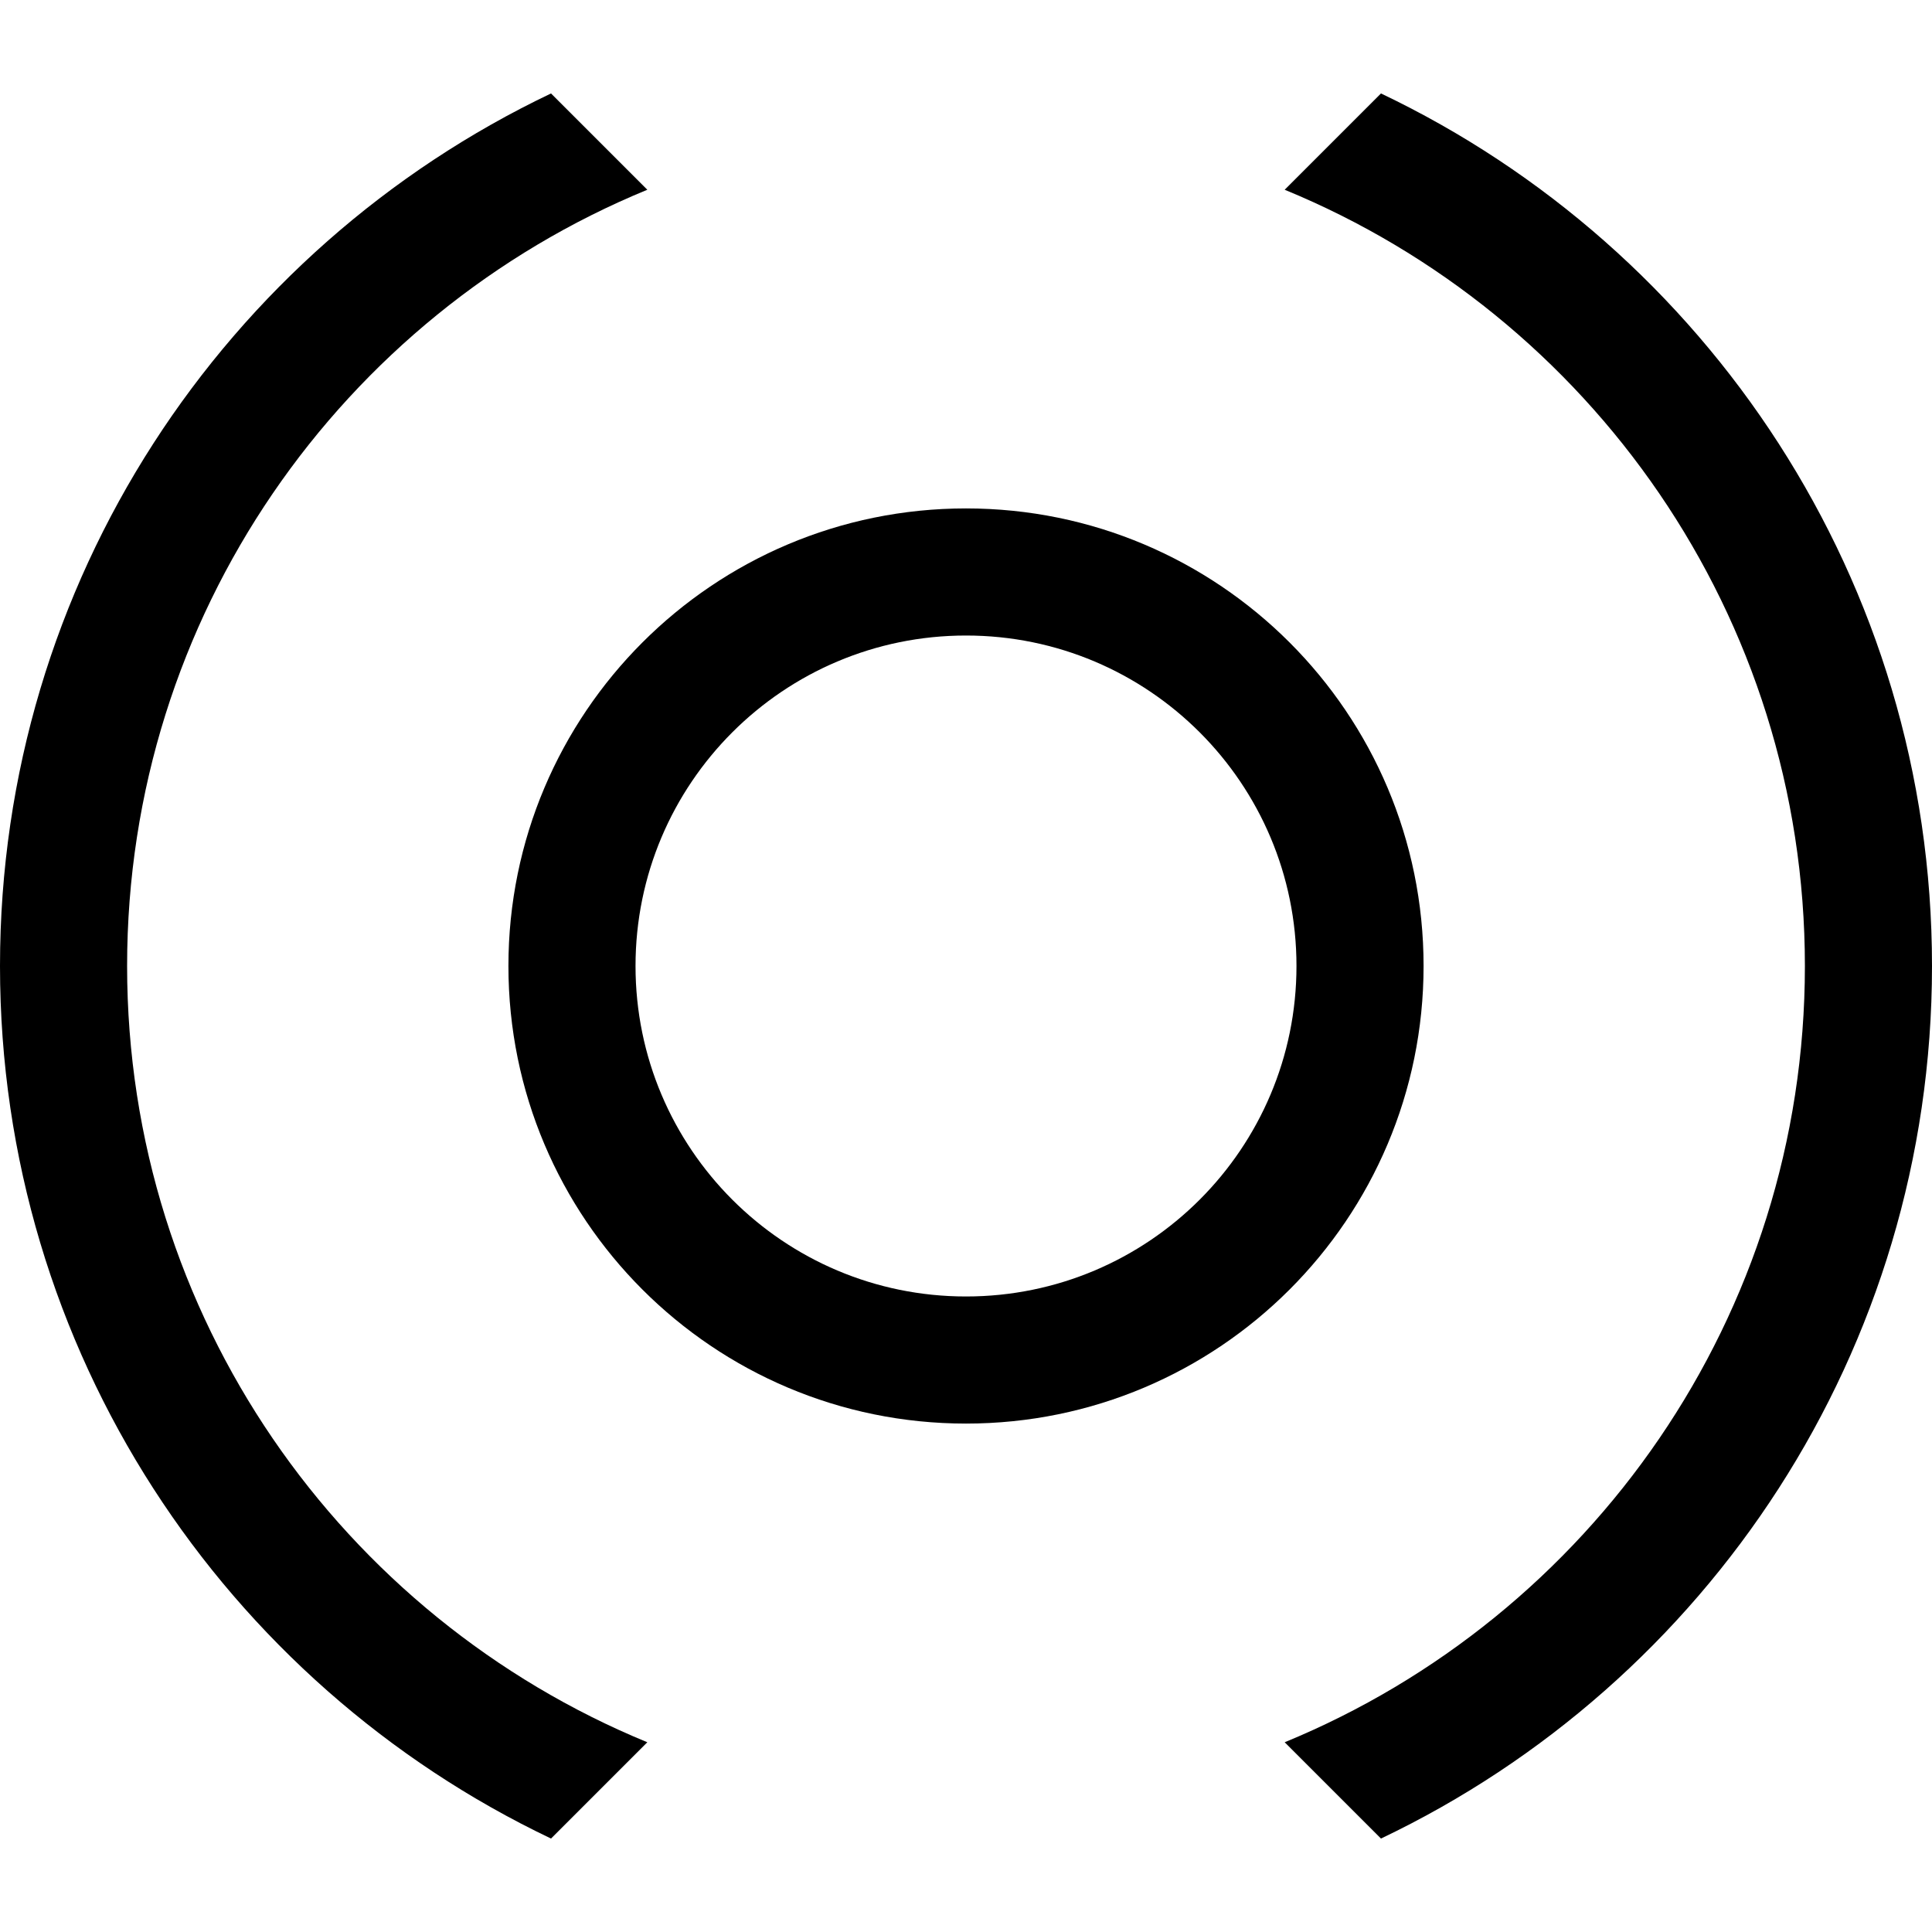
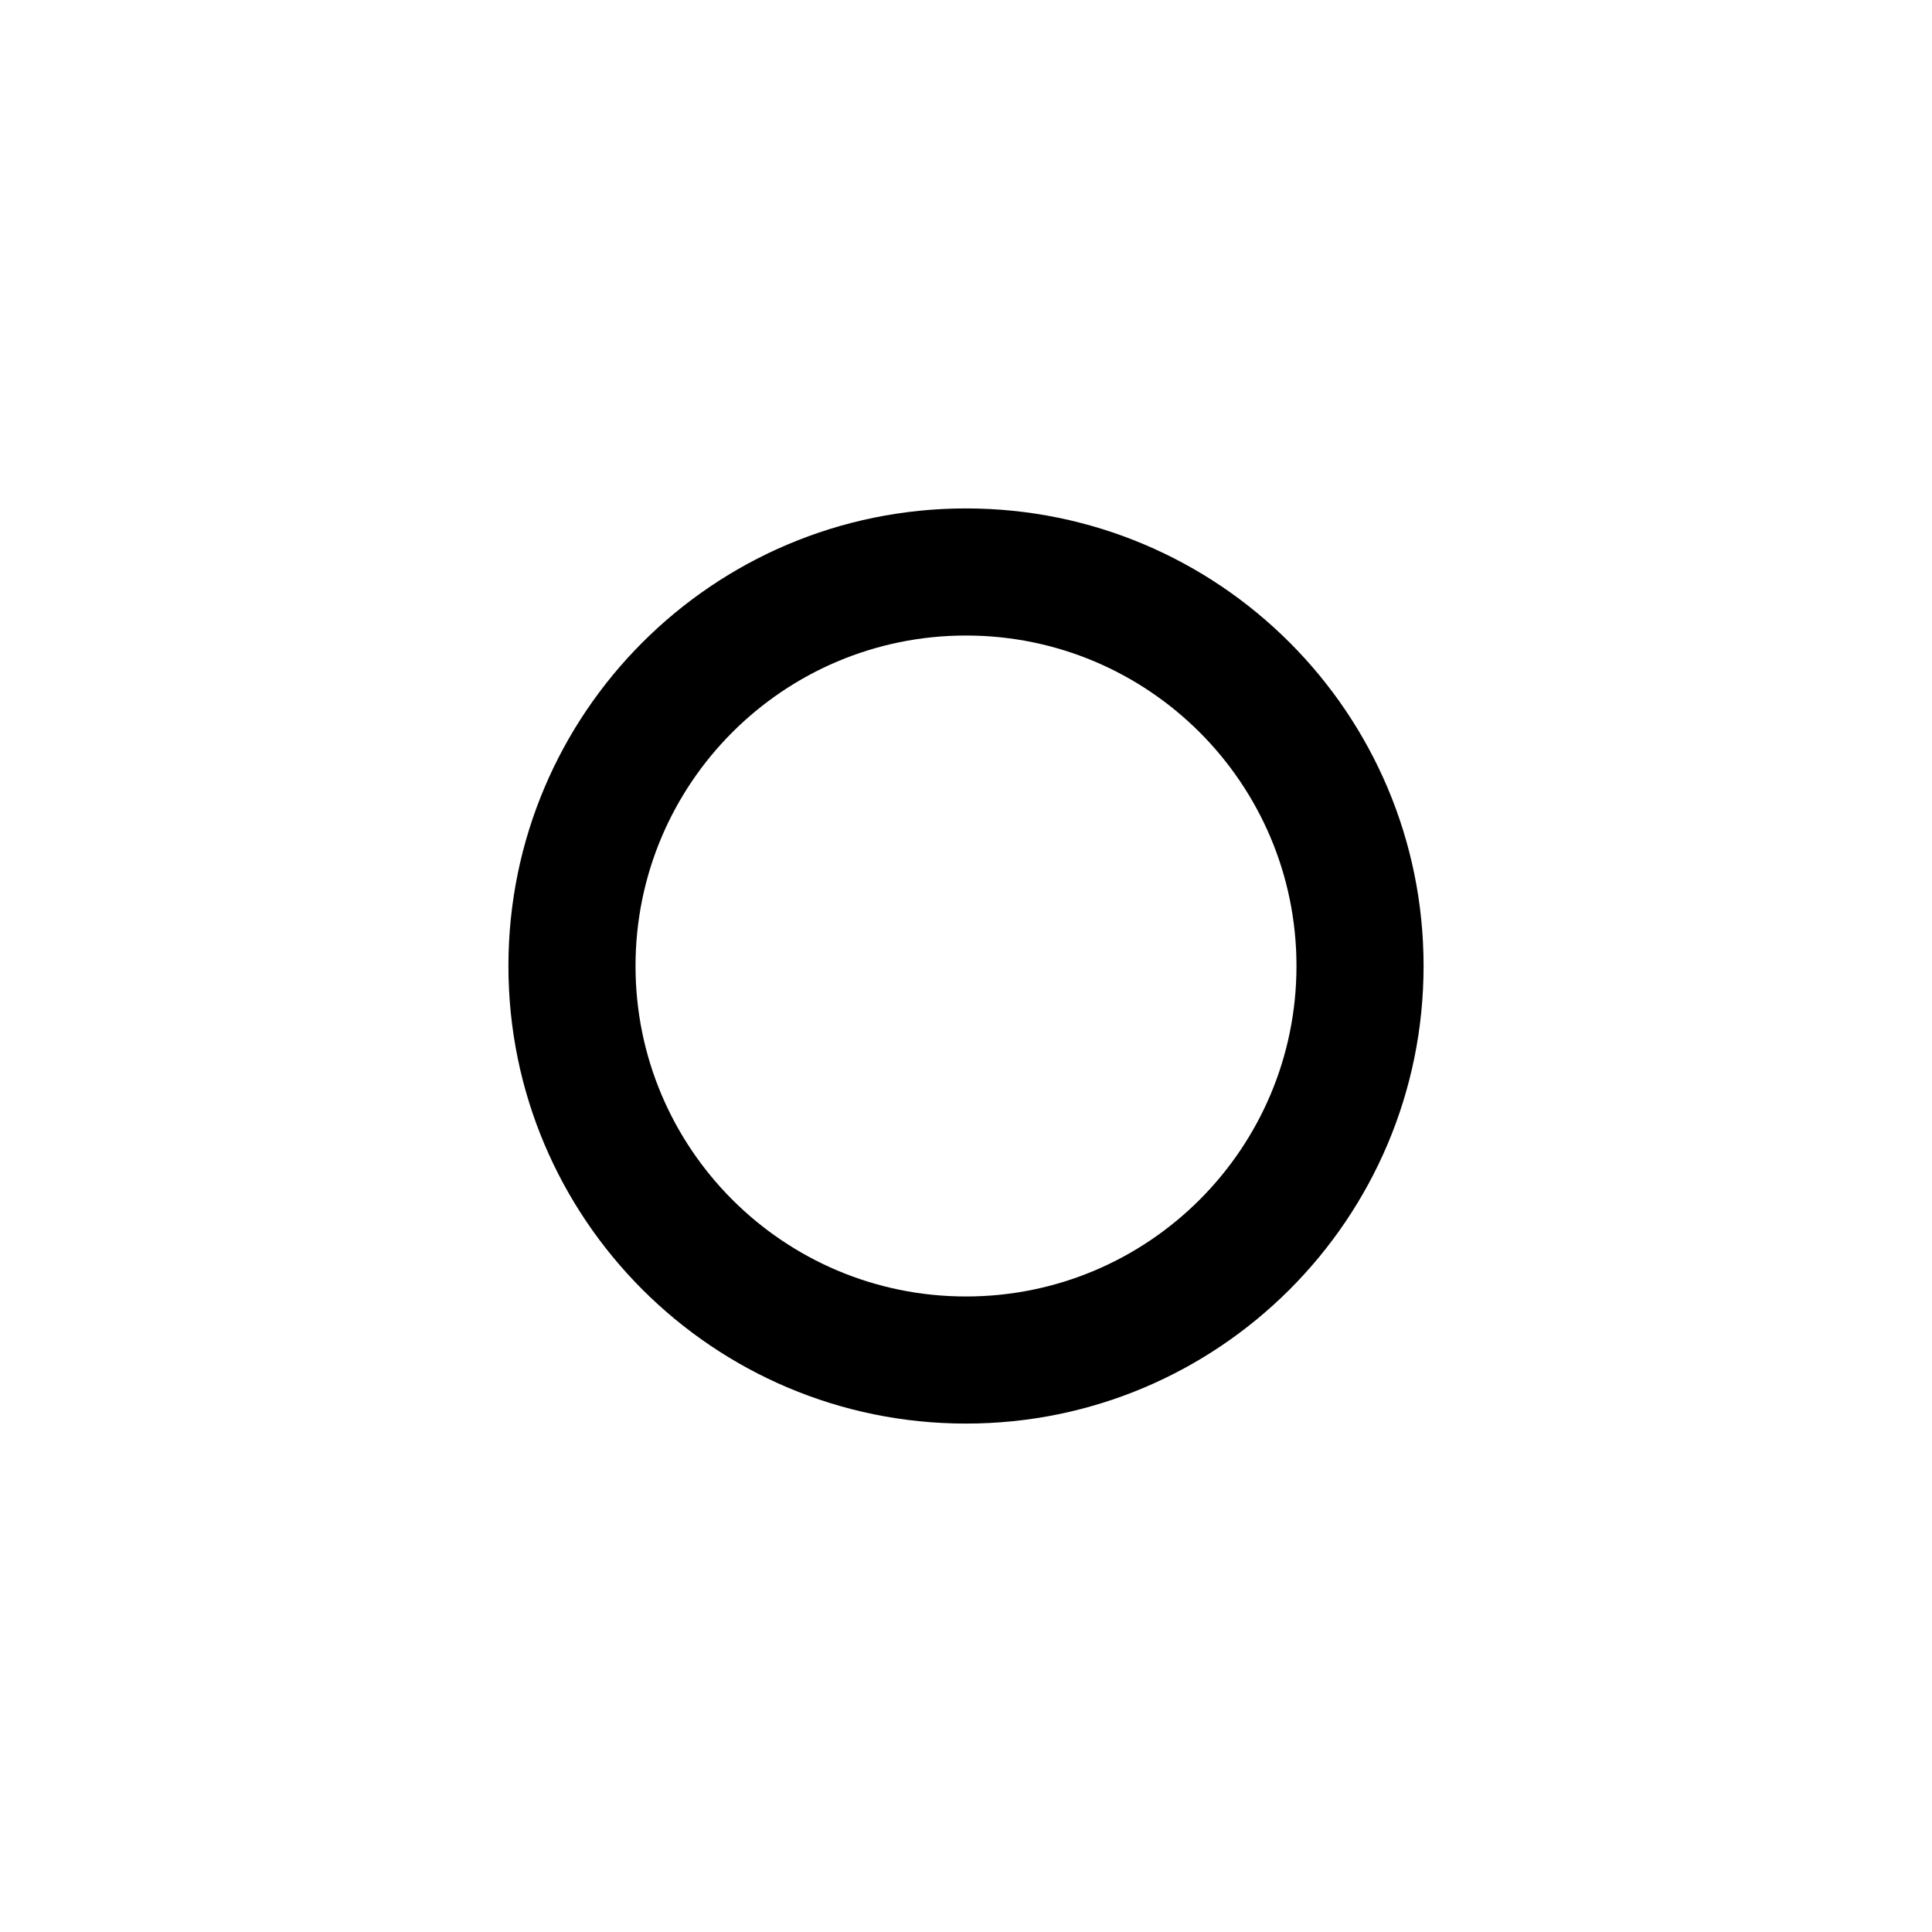
<svg xmlns="http://www.w3.org/2000/svg" width="38" height="38" viewBox="0 0 38 38" fill="none">
  <path fill-rule="evenodd" clip-rule="evenodd" d="M28 19C28 23.971 23.971 28 19 28C14.029 28 10 23.971 10 19C10 14.029 14.029 10 19 10C23.971 10 28 14.029 28 19ZM19 12.5C15.41 12.5 12.5 15.41 12.5 19C12.5 22.59 15.41 25.5 19 25.5C22.59 25.5 25.5 22.59 25.5 19C25.5 15.41 22.59 12.5 19 12.5Z" fill="black" />
-   <path d="M25.268 3.732C31.272 6.2 35.5 12.106 35.5 19C35.5 25.894 31.272 31.8 25.268 34.268L27.162 36.162C33.571 33.109 38 26.572 38 19C38 11.428 33.571 4.891 27.162 1.838L25.268 3.732Z" fill="black" />
-   <path d="M10.838 1.838L12.732 3.732C6.728 6.2 2.5 12.106 2.5 19C2.5 25.894 6.728 31.8 12.732 34.268L10.838 36.162C4.429 33.109 0 26.572 0 19C0 11.428 4.429 4.891 10.838 1.838Z" fill="black" />
</svg>